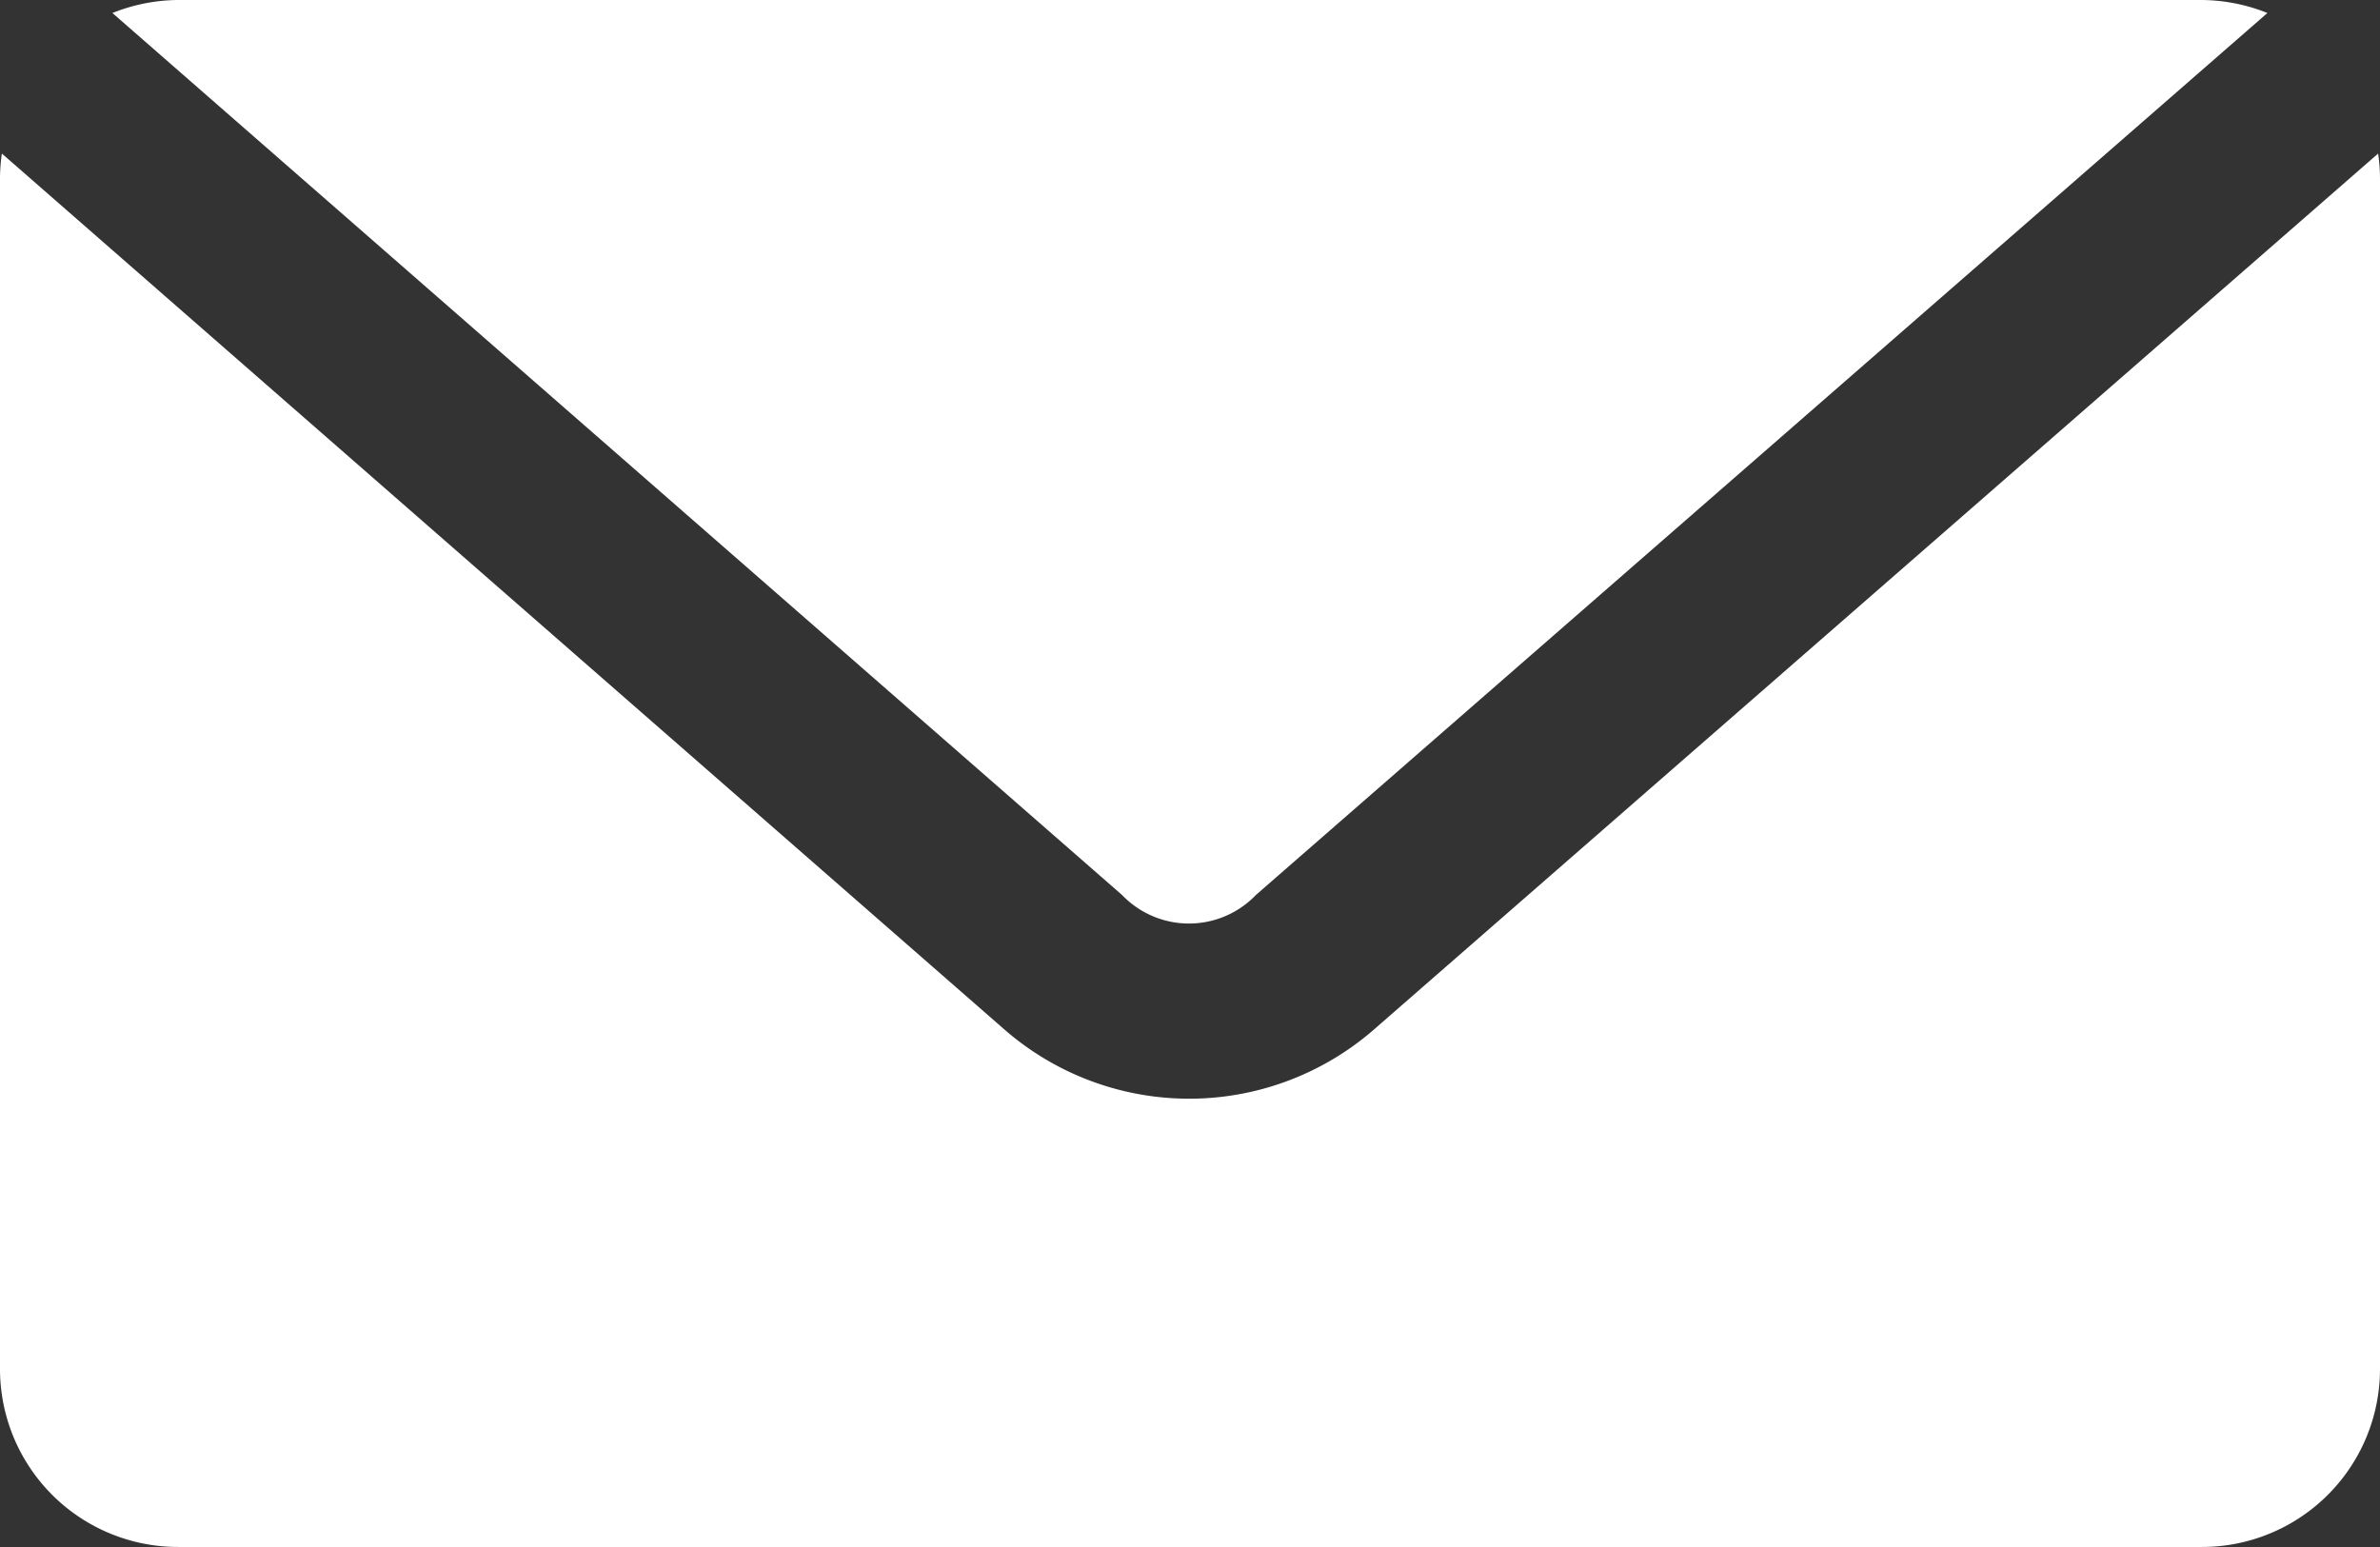
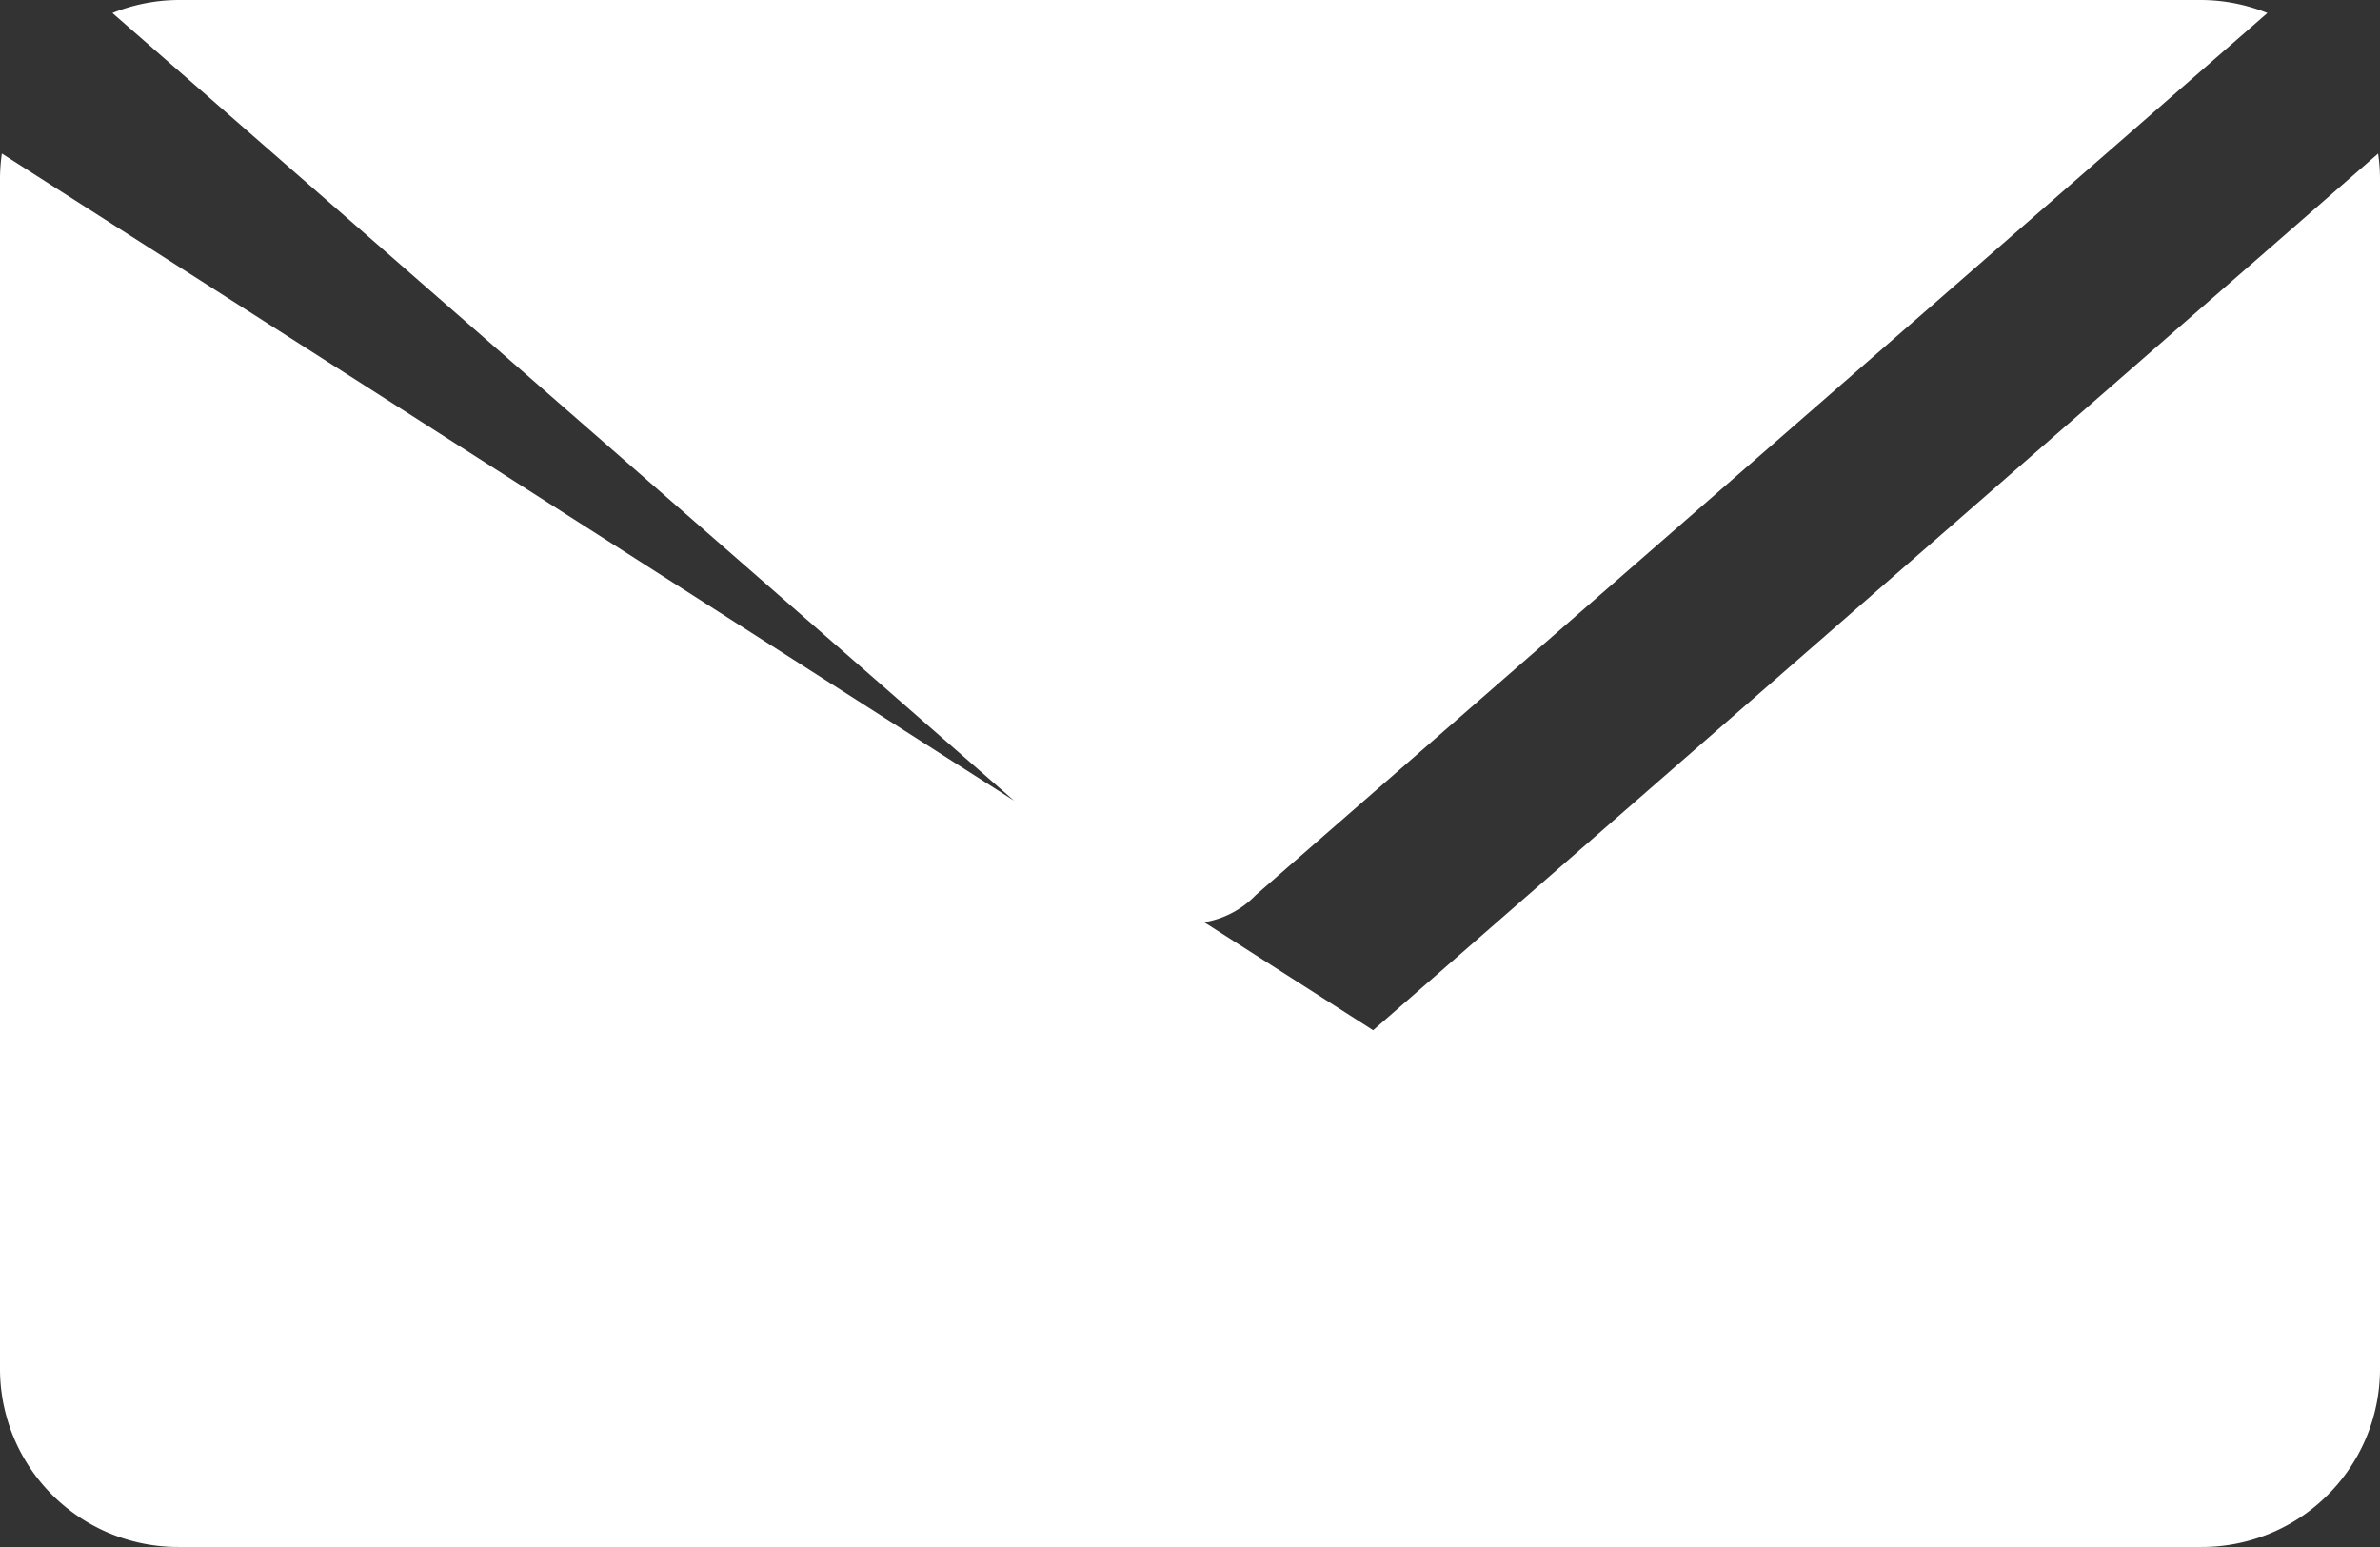
<svg xmlns="http://www.w3.org/2000/svg" width="27.819" height="18.083" viewBox="0 0 27.819 18.083" fill="#ffffff">
  <rect x="0" y="0" width="27.819" height="18.083" fill="#333333" stroke="none" />
-   <path id="mail" d="M33.844,43.039a2.1,2.1,0,0,0-.772.152L44.873,53.5a1.084,1.084,0,0,0,1.565,0L58.261,43.191a2.1,2.1,0,0,0-.772-.152H33.842ZM31.78,44.832a2.131,2.131,0,0,0-.022.295V59.035a2.081,2.081,0,0,0,2.086,2.086H57.491a2.081,2.081,0,0,0,2.086-2.086V45.127a2.088,2.088,0,0,0-.022-.293L47.808,55.081a3.288,3.288,0,0,1-4.3,0L31.78,44.834Z" transform="translate(-31.758 -43.039)" />
+   <path id="mail" d="M33.844,43.039a2.1,2.1,0,0,0-.772.152L44.873,53.5a1.084,1.084,0,0,0,1.565,0L58.261,43.191a2.1,2.1,0,0,0-.772-.152H33.842ZM31.78,44.832a2.131,2.131,0,0,0-.022.295V59.035a2.081,2.081,0,0,0,2.086,2.086H57.491a2.081,2.081,0,0,0,2.086-2.086V45.127a2.088,2.088,0,0,0-.022-.293L47.808,55.081L31.78,44.834Z" transform="translate(-31.758 -43.039)" />
</svg>